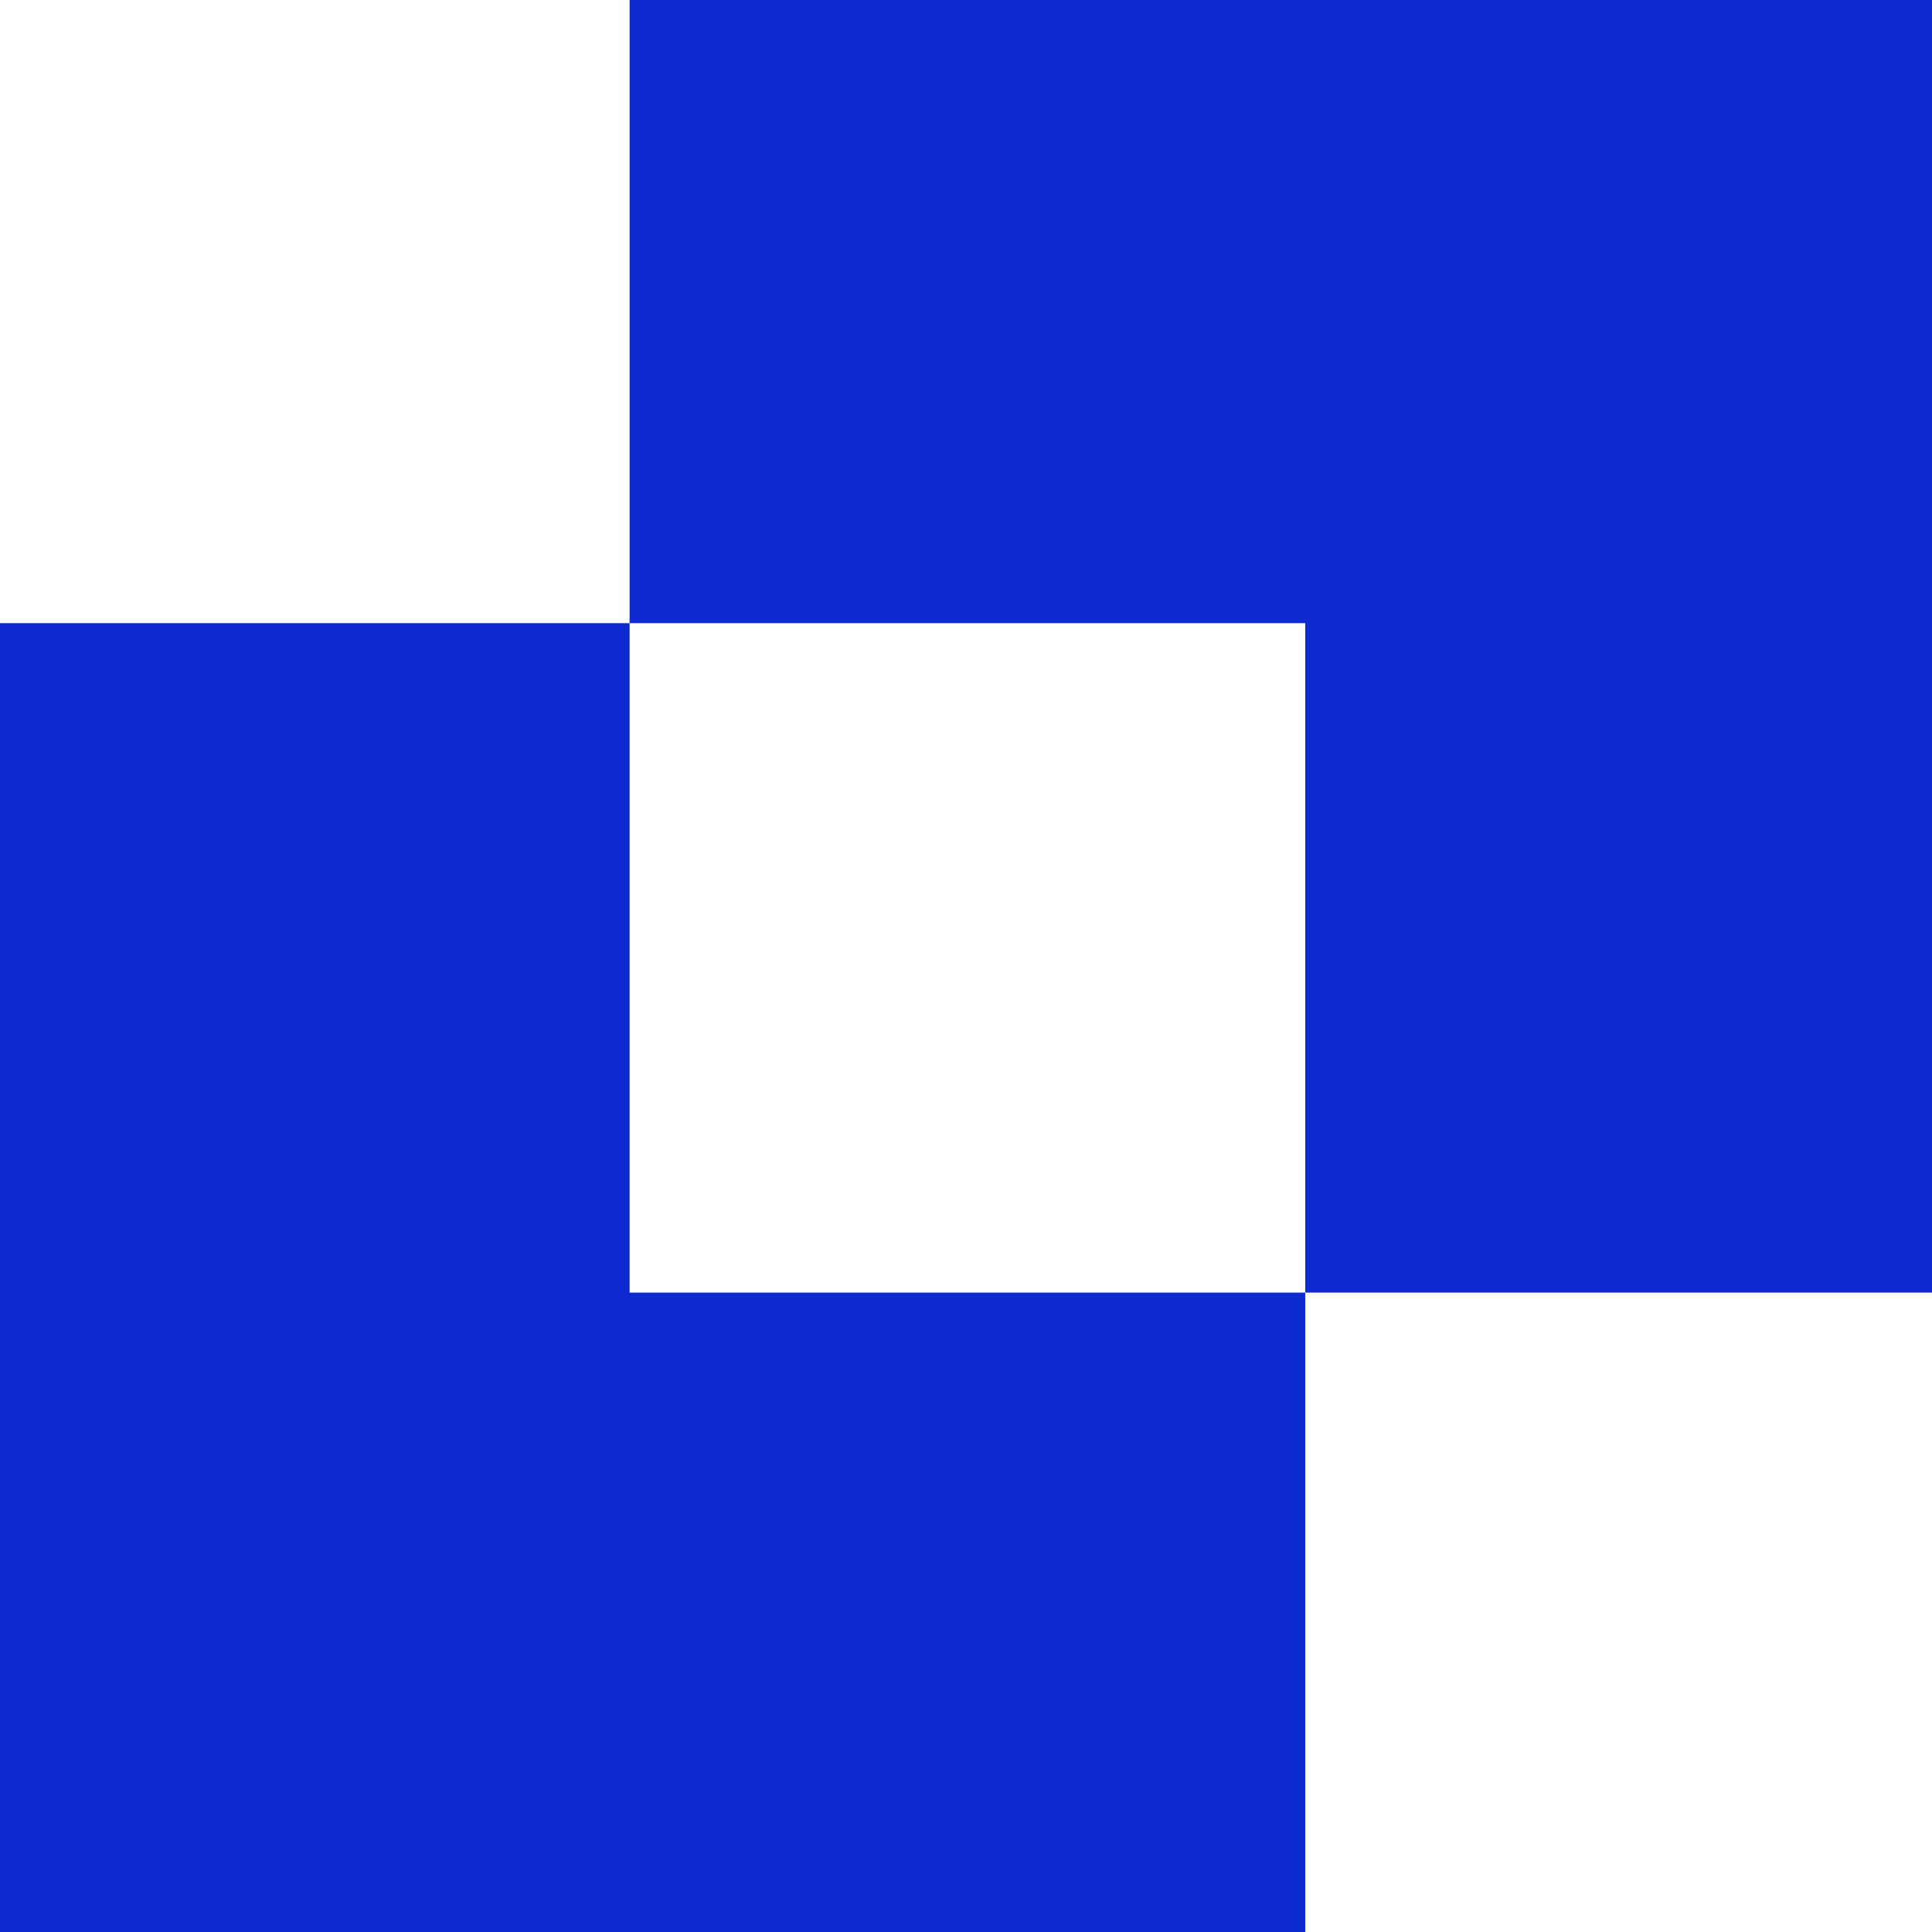
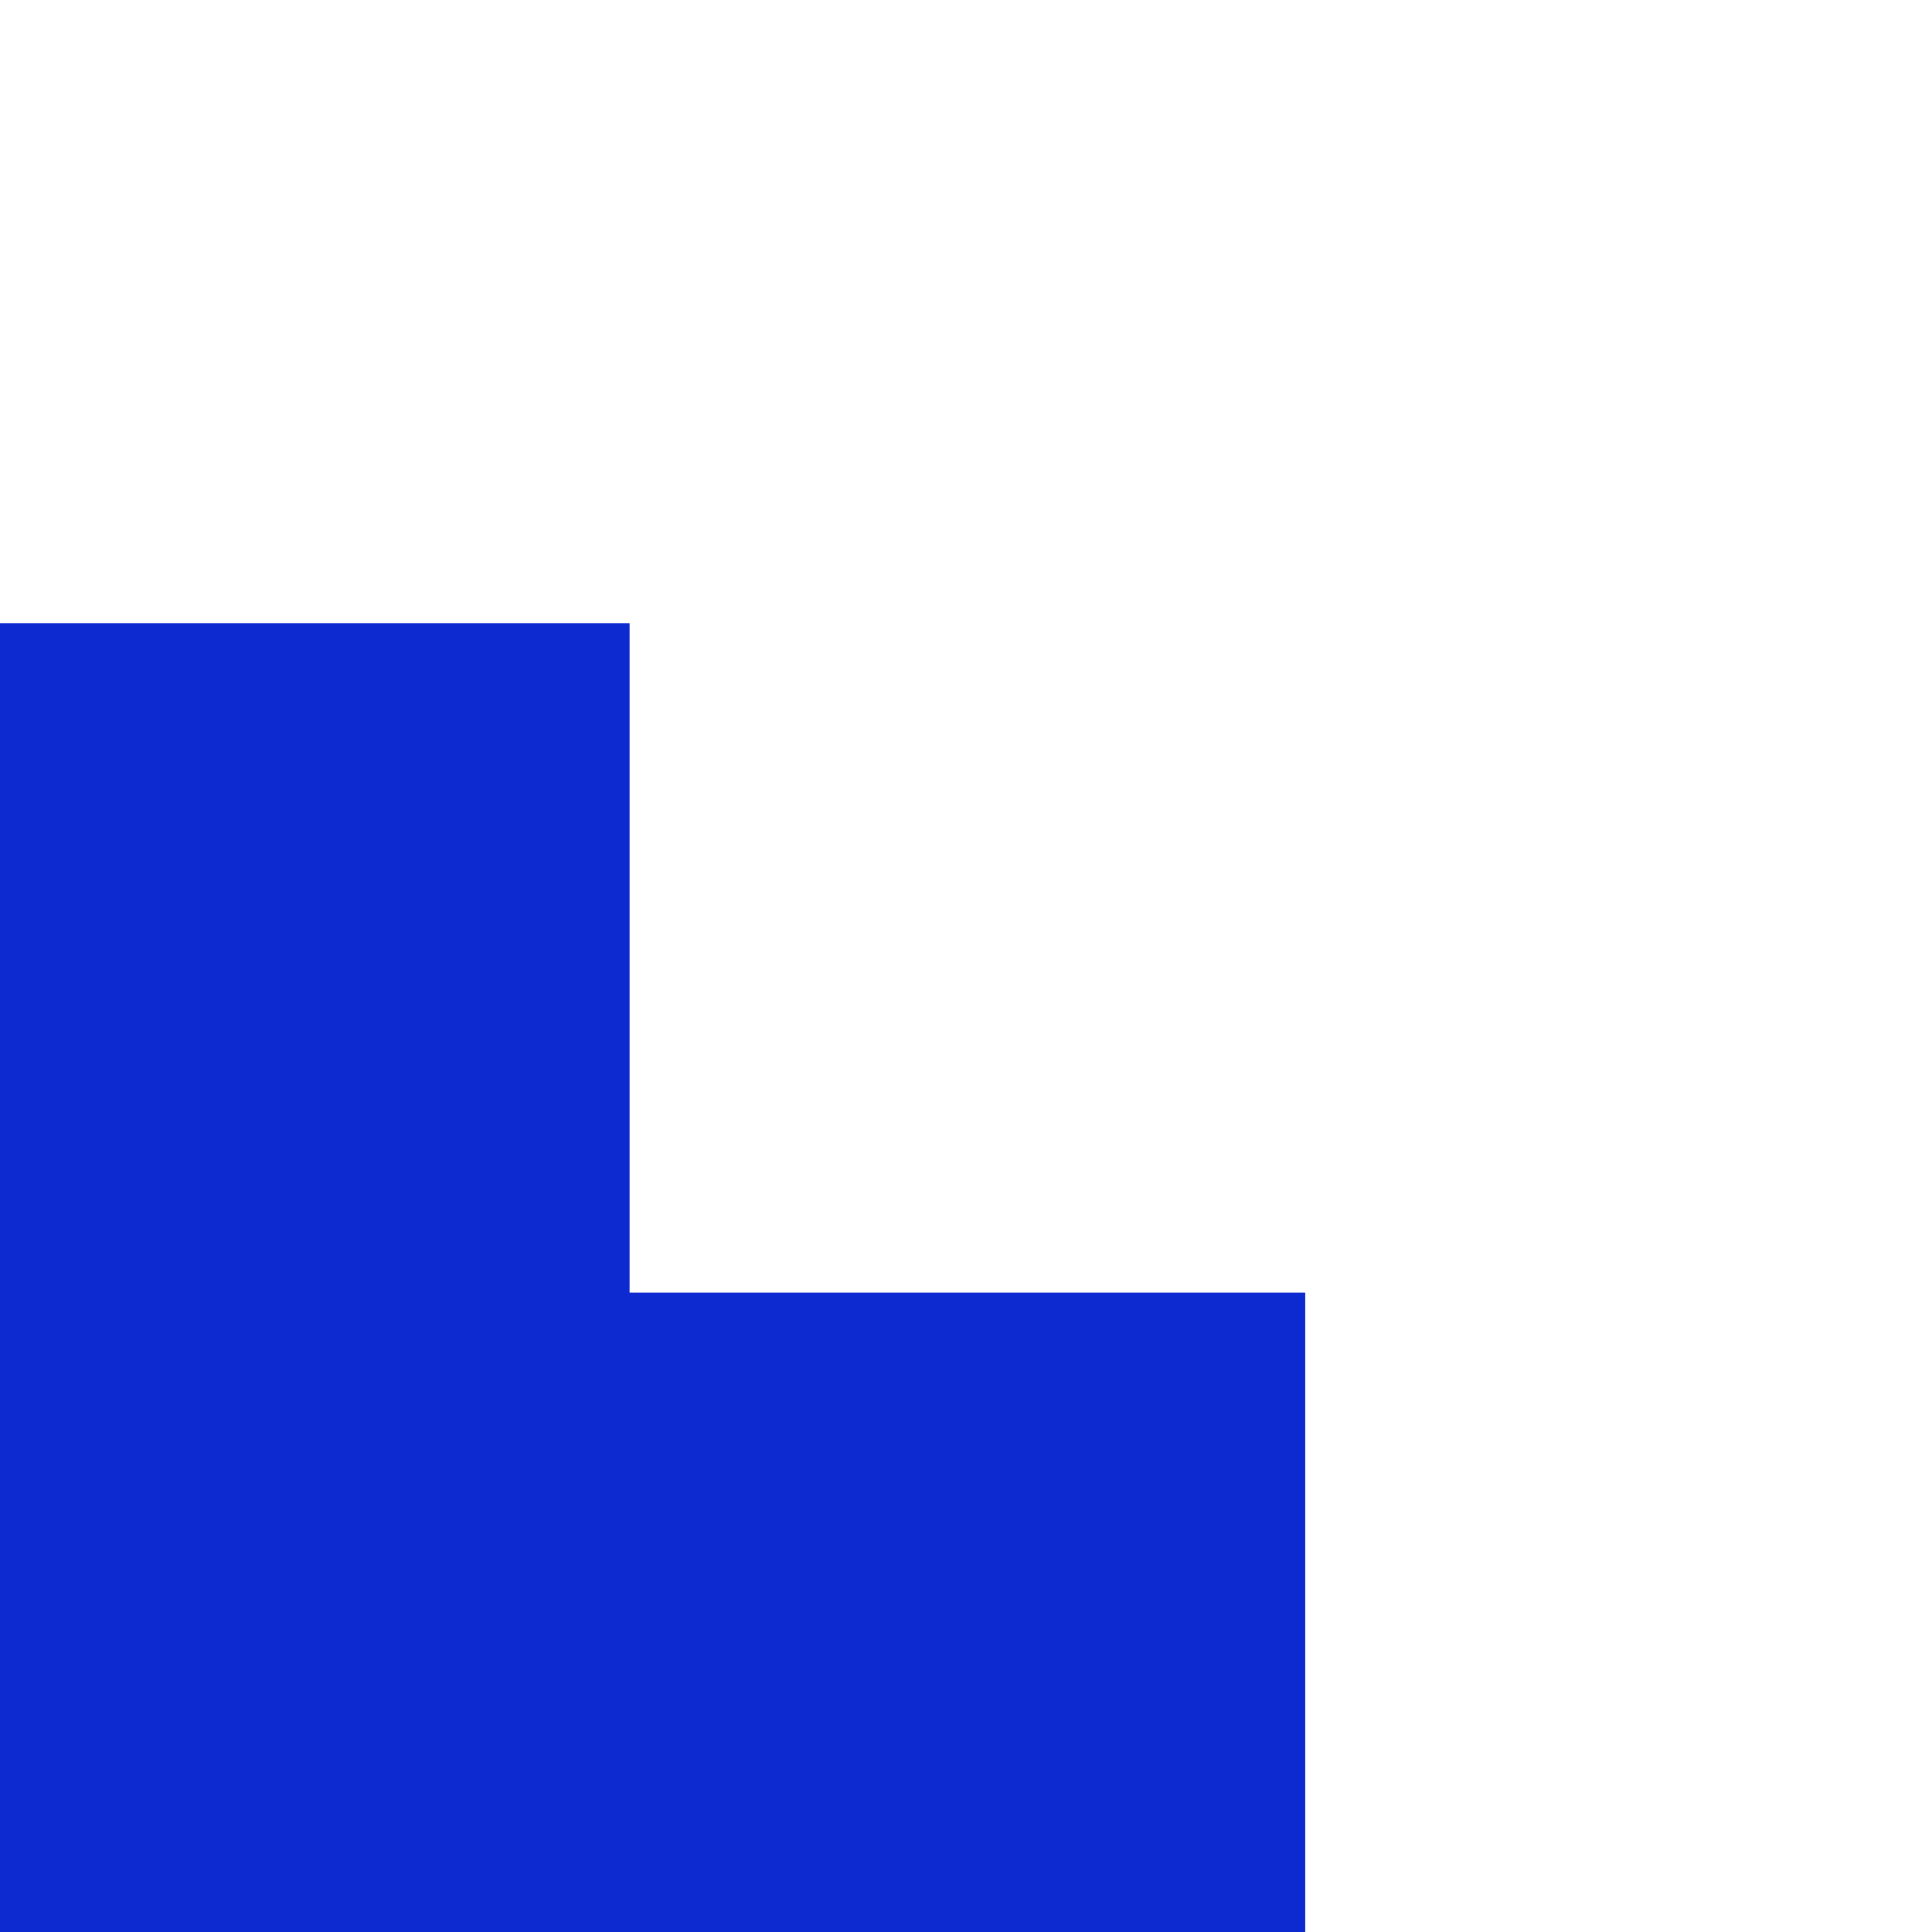
<svg xmlns="http://www.w3.org/2000/svg" width="48" height="48" viewBox="0 0 48 48" fill="none">
  <g clip-path="url(#clip0_0_1580)">
-     <path d="M48.146 -0.39H15.642V15.482H32.428V32.114H48.146V-0.39Z" fill="#0C2AD0" />
    <path d="M15.642 15.482H-0.09V48H32.428V32.114H15.642V15.482Z" fill="#0C2AD0" />
  </g>
  <defs>
    <clipPath id="clip0_0_1580">
      <rect width="48" height="48" fill="white" />
    </clipPath>
  </defs>
</svg>